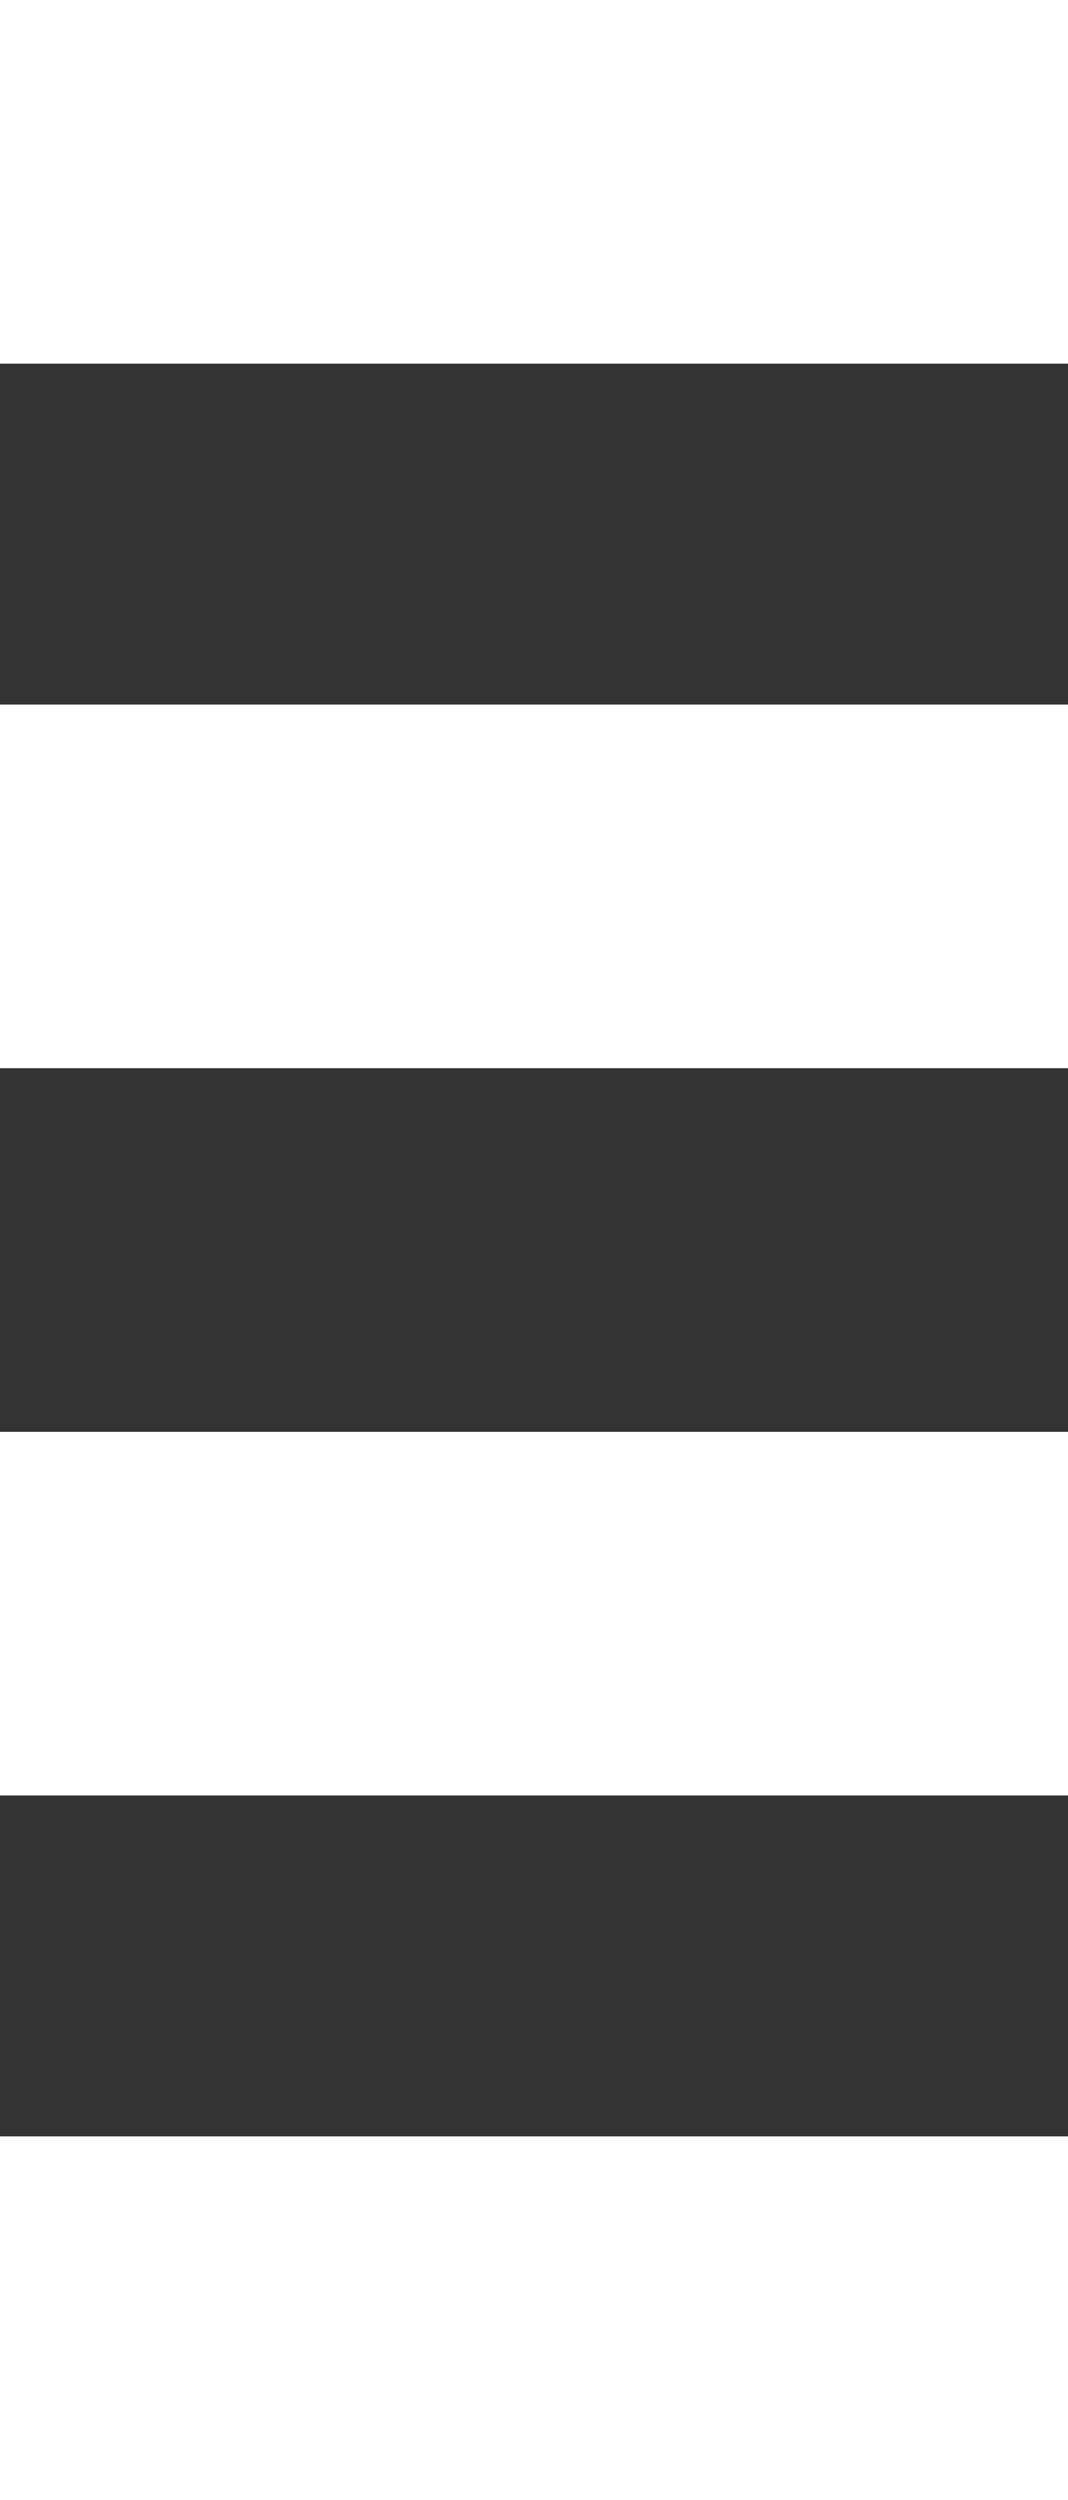
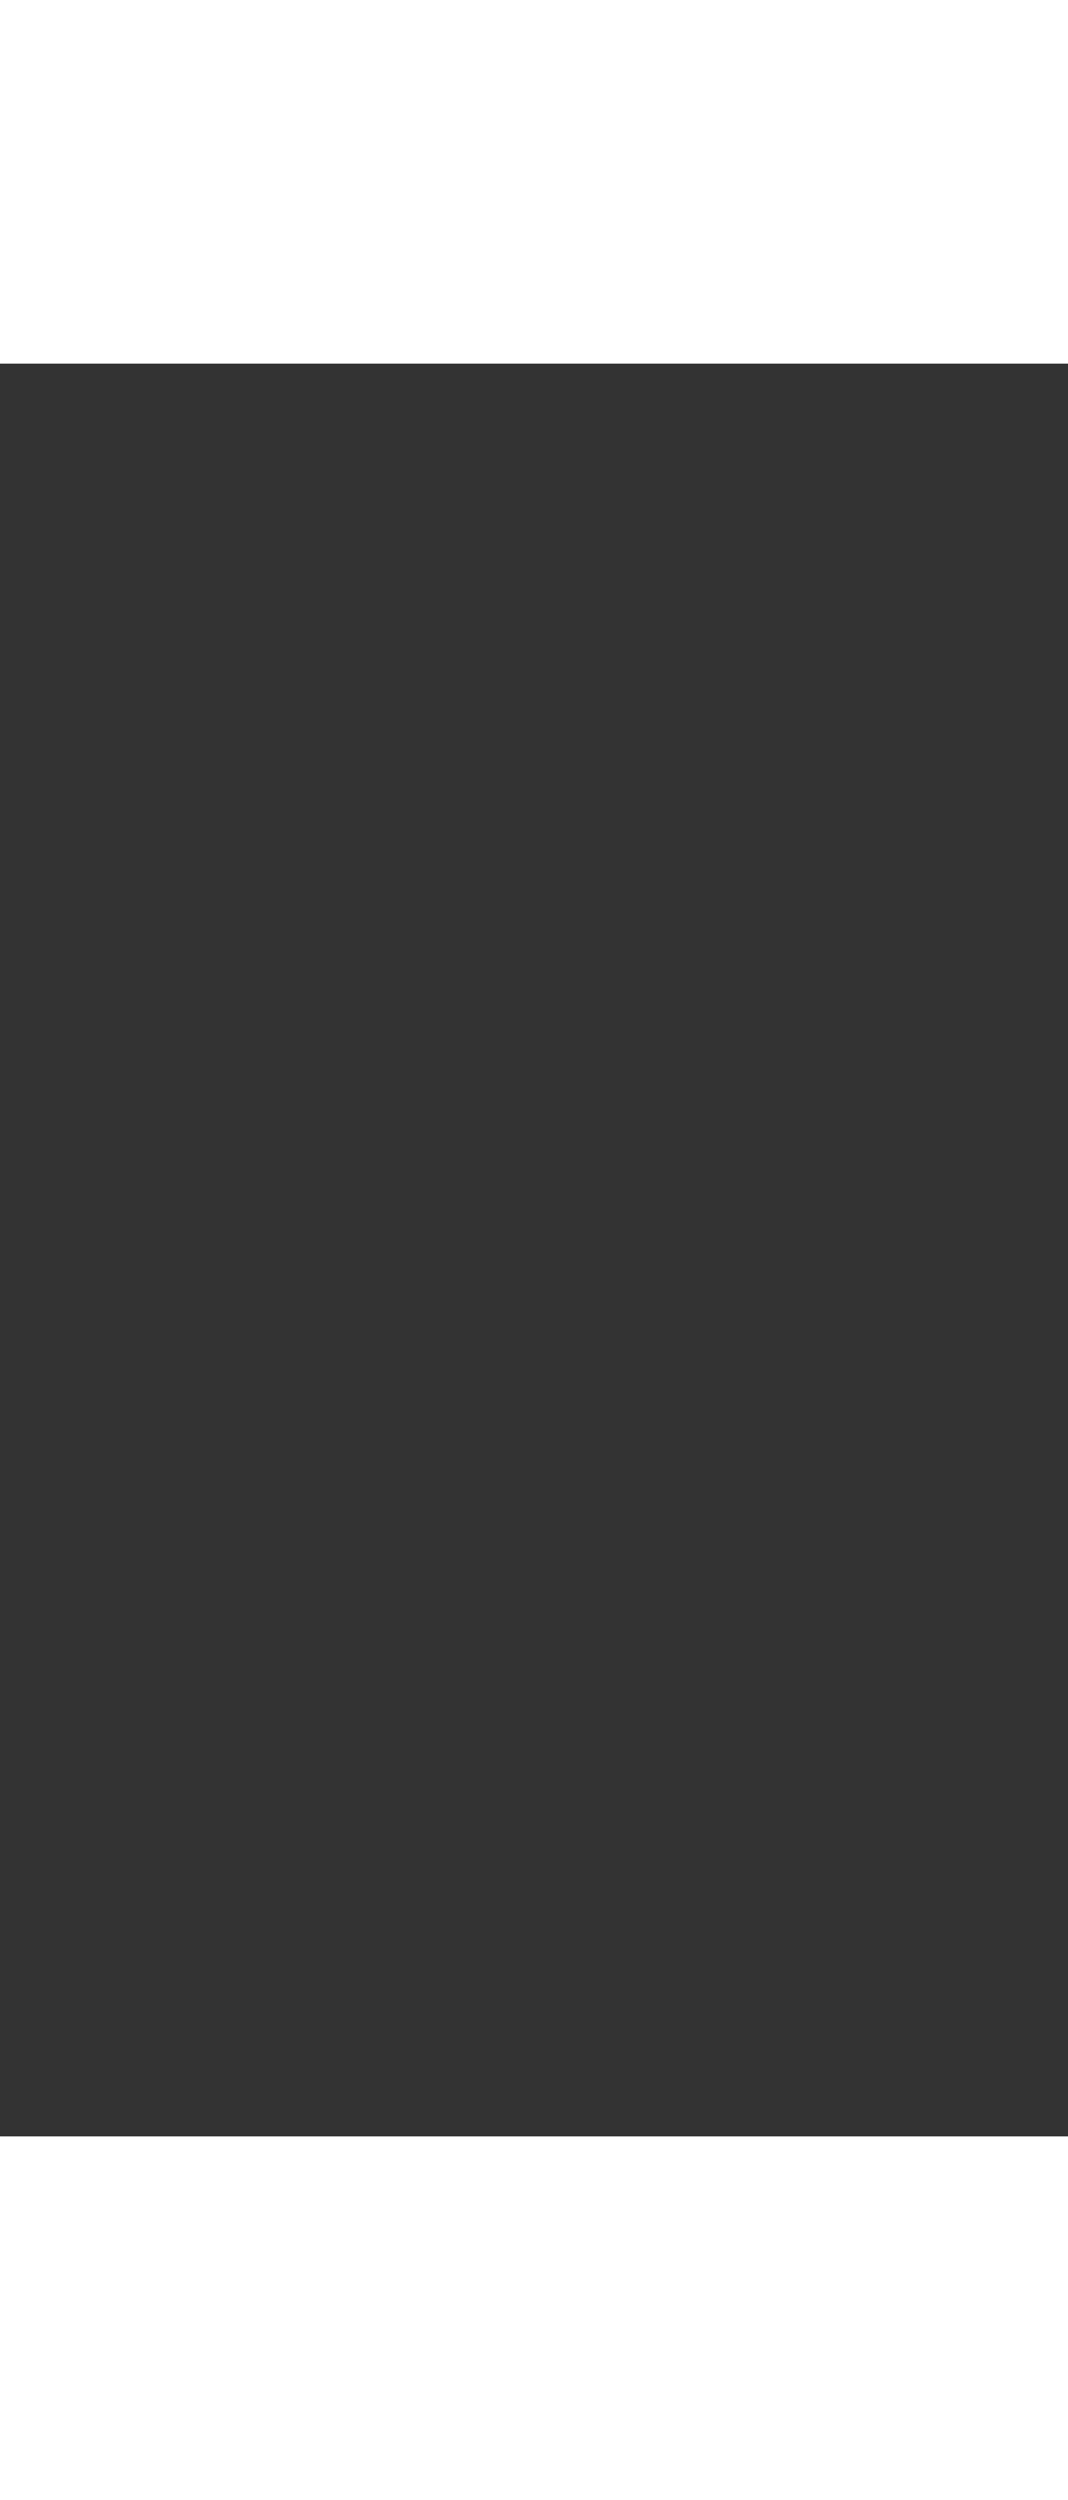
<svg xmlns="http://www.w3.org/2000/svg" width="47px" height="110px" viewBox="0 0 47 110" version="1.1">
  <rect x="0" y="0" width="47" height="110" fill="#333333" stroke="none" />
  <title>Group 4</title>
  <g id="Page-1" stroke="none" stroke-width="1" fill="none" fill-rule="evenodd">
    <g id="Multieje" transform="translate(-315, -3385)" fill="#FFFFFF">
      <g id="Group-5-Copy-2" transform="translate(313, 3349)">
        <g id="Group-4" transform="translate(2, 36)">
          <rect id="Rectangle" x="0" y="0" width="47" height="16" />
-           <rect id="Rectangle-Copy-7" x="0" y="31" width="47" height="16" />
-           <rect id="Rectangle-Copy-8" x="0" y="63" width="47" height="16" />
          <rect id="Rectangle-Copy-9" x="0" y="94" width="47" height="16" />
        </g>
      </g>
    </g>
  </g>
</svg>